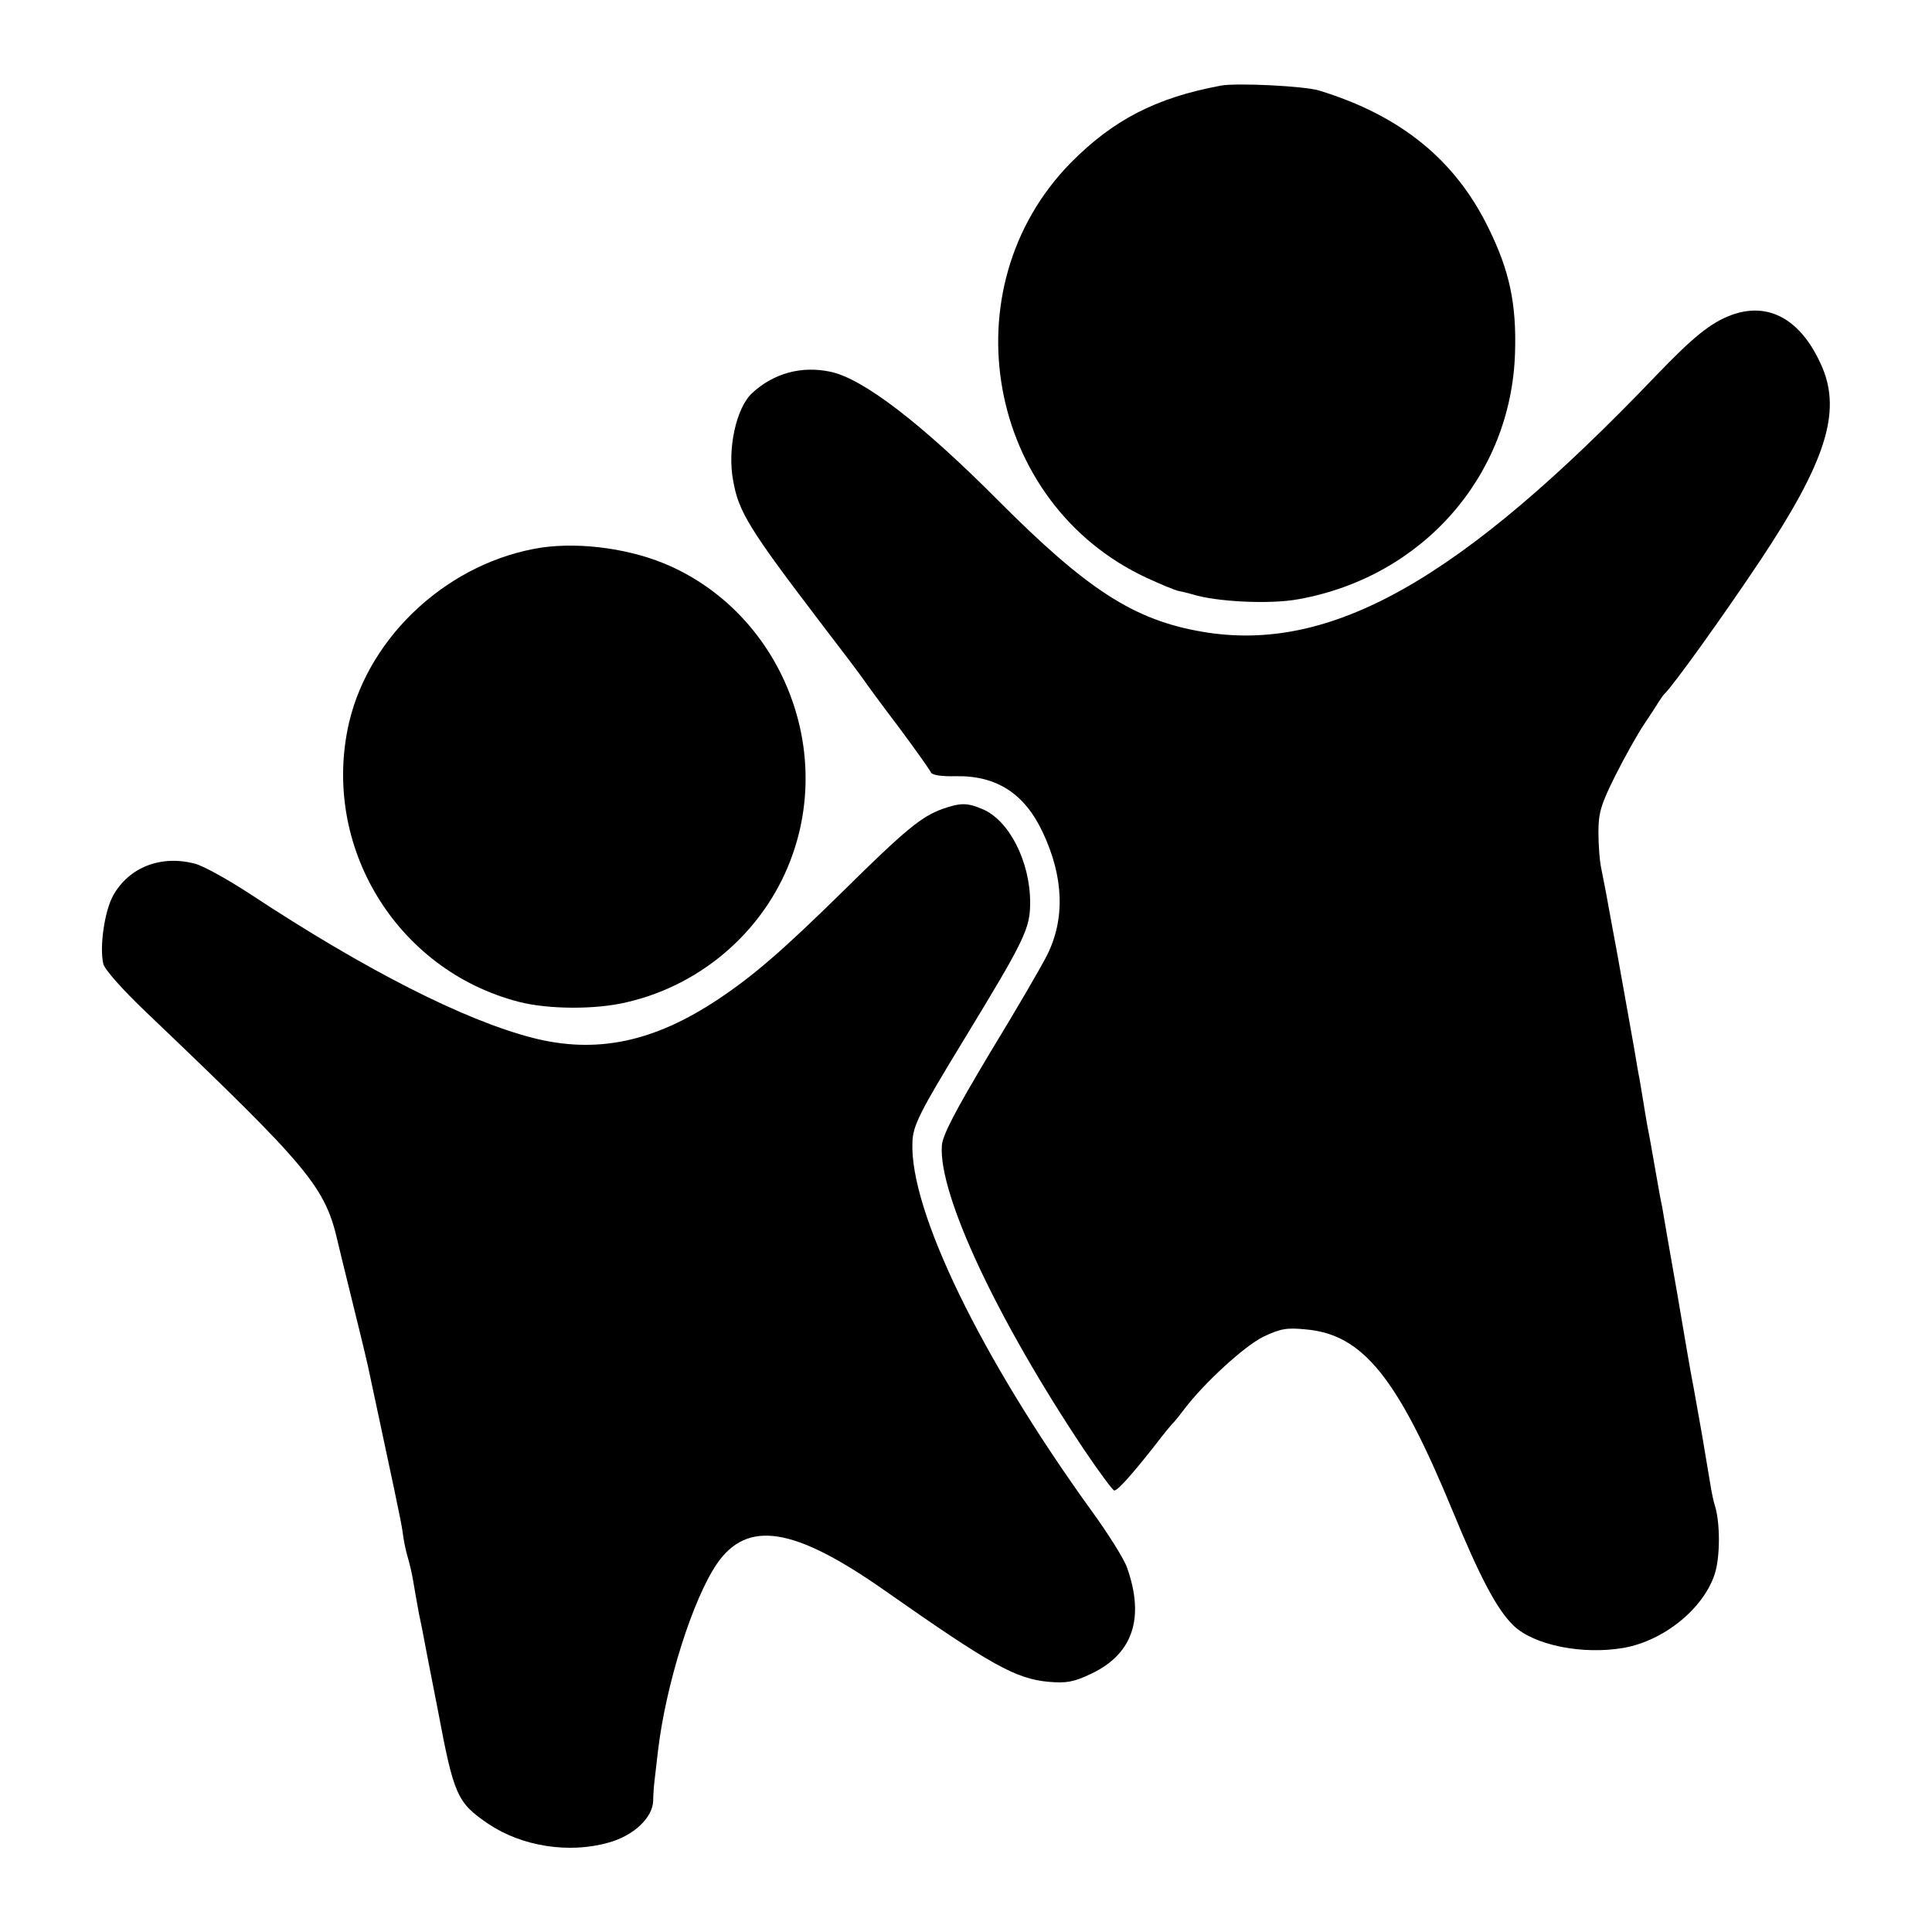
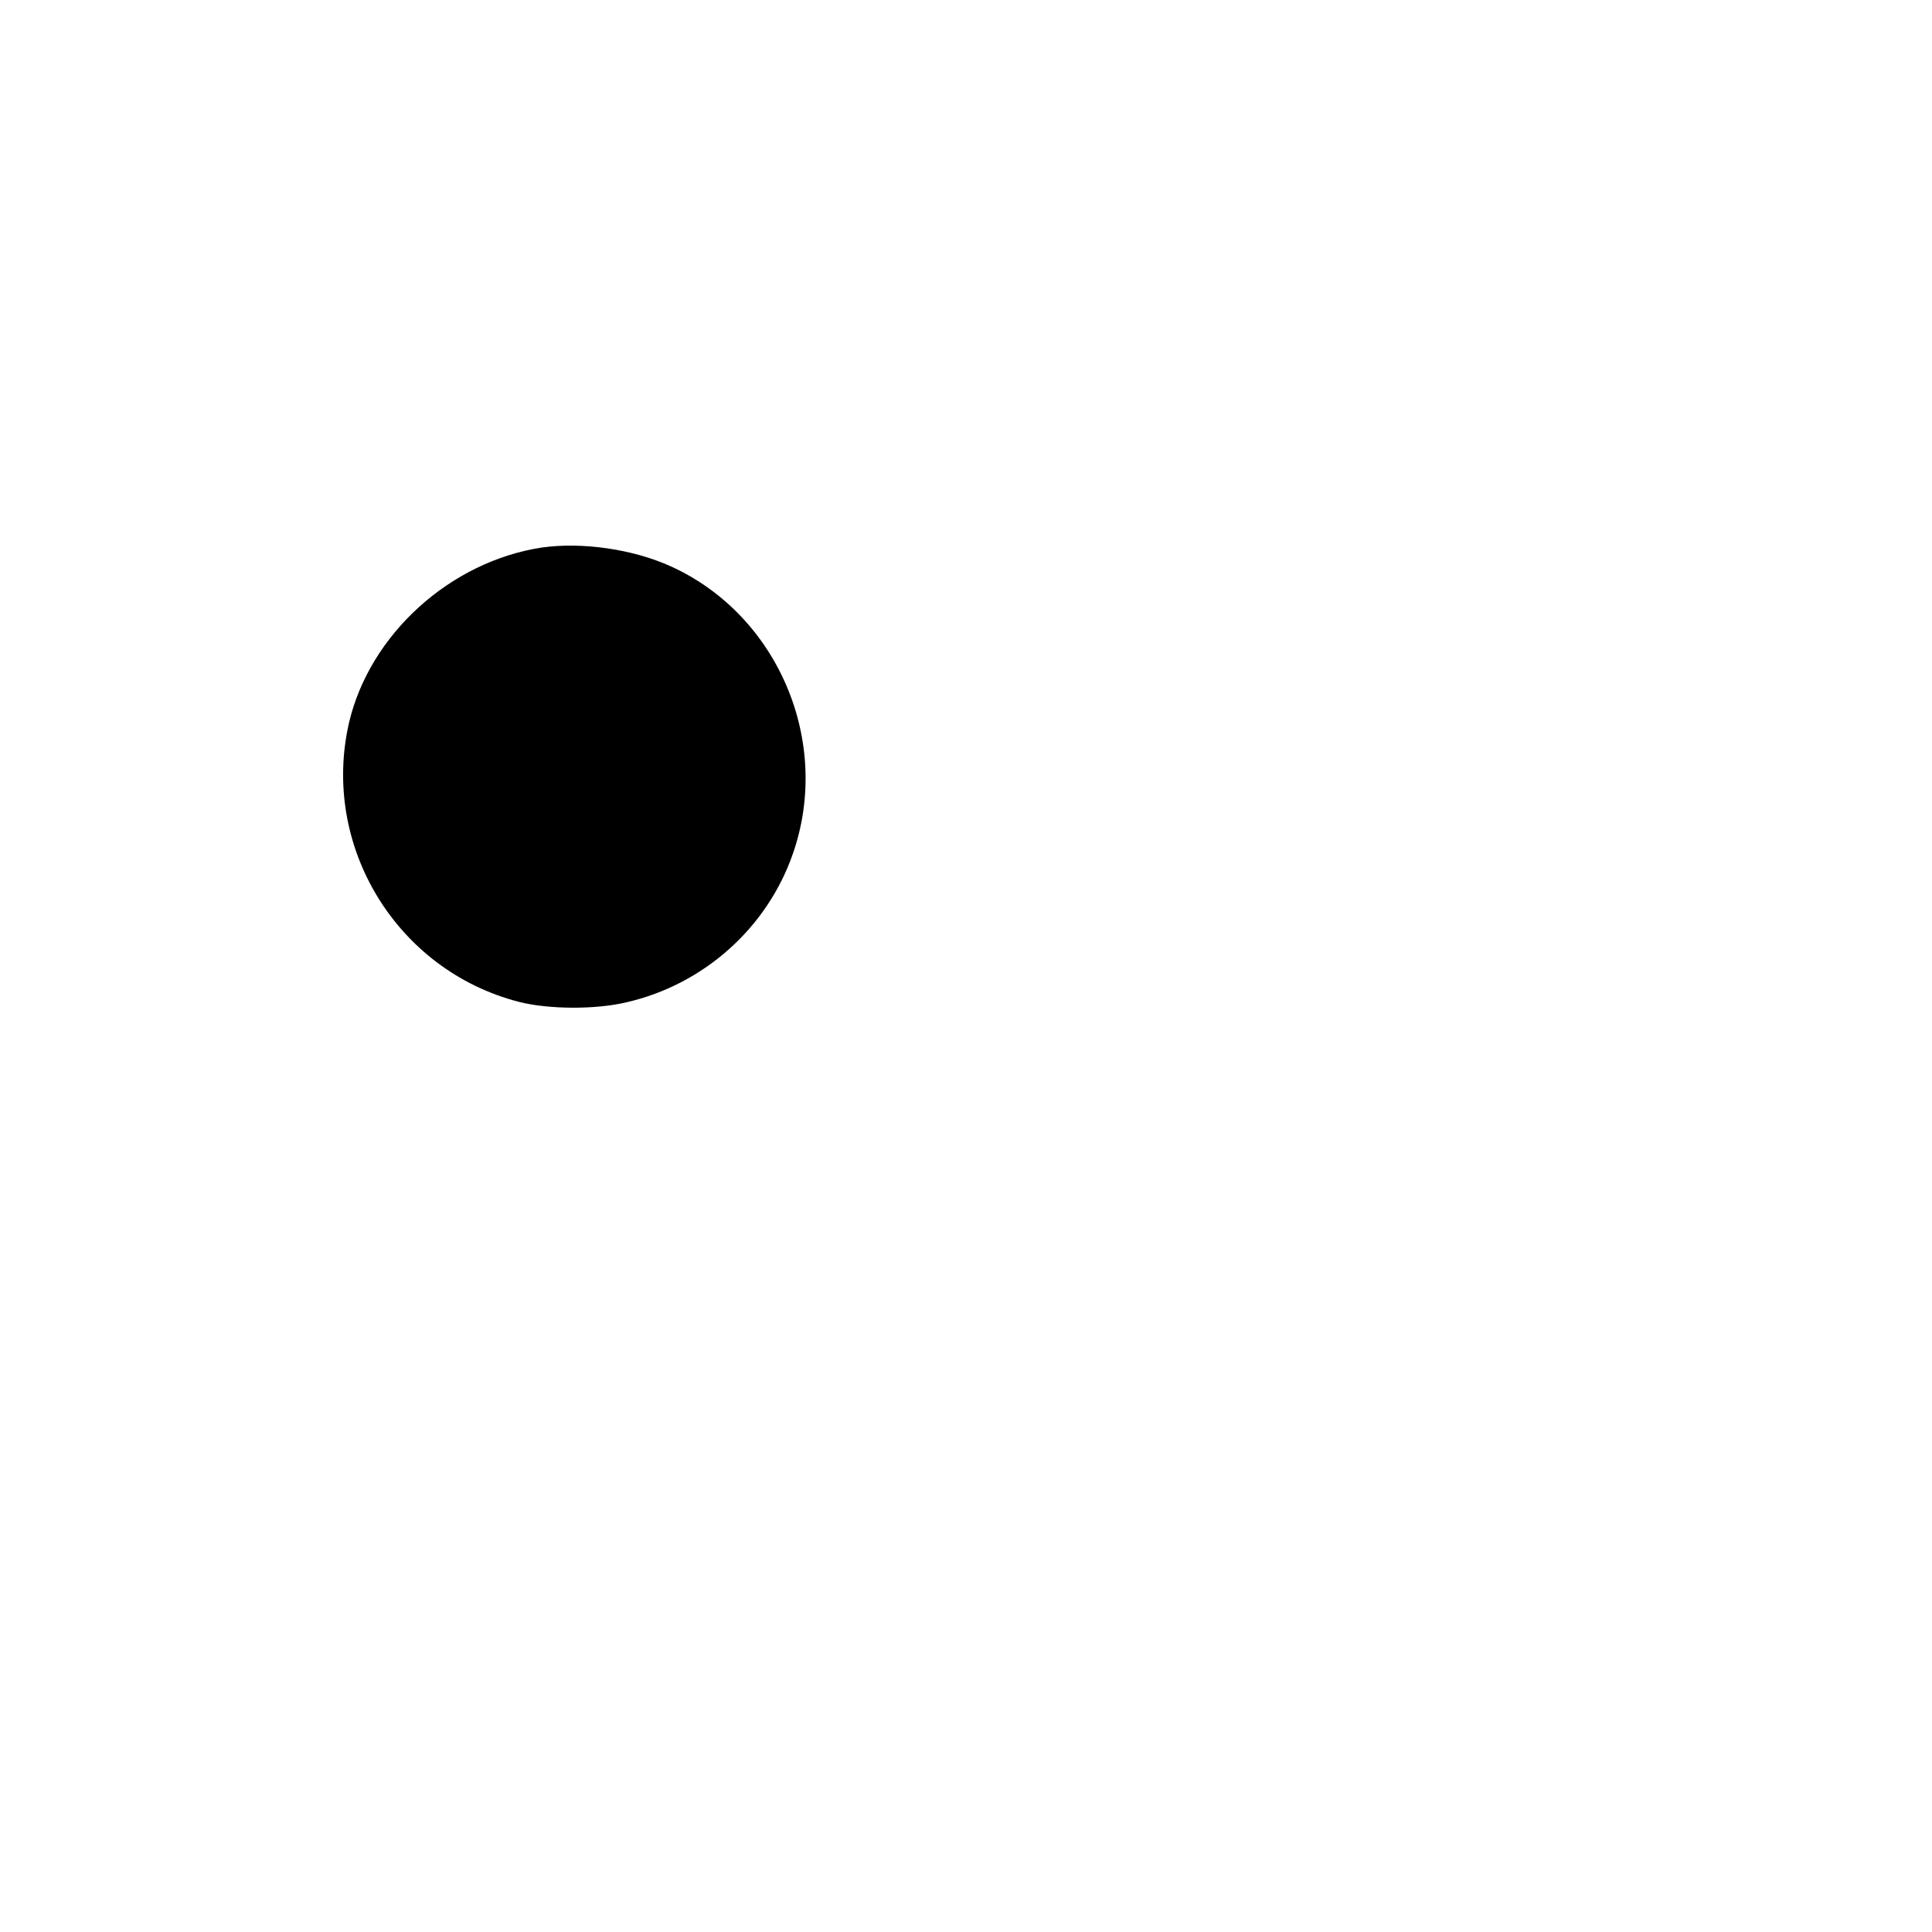
<svg xmlns="http://www.w3.org/2000/svg" version="1.0" width="512pt" height="512pt" viewBox="0 0 512 512" preserveAspectRatio="xMidYMid meet">
  <g transform="translate(0,512) scale(0.1,-0.1)" fill="#000000" stroke="none">
-     <path d="M3235 4893 c-172 -32 -285 -91 -397 -204 -327 -333 -223 -903 200 -1100 37 -17 75 -33 85 -35 10 -2 27 -6 37 -9 63 -20 206 -27 281 -13 329 59 564 327 574 653 4 129 -14 216 -70 330 -88 181 -233 299 -449 365 -37 12 -221 21 -261 13z" />
-     <path d="M4588 4285 c-54 -20 -101 -58 -198 -159 -521 -545 -865 -739 -1205 -680 -180 31 -304 111 -540 348 -203 204 -358 323 -445 341 -76 16 -150 -4 -207 -57 -42 -39 -66 -148 -50 -232 14 -82 44 -130 230 -374 56 -73 109 -143 117 -155 8 -12 50 -69 94 -127 43 -58 80 -110 83 -117 3 -7 27 -11 66 -10 108 2 182 -46 230 -148 56 -118 60 -230 12 -326 -15 -30 -83 -147 -152 -260 -92 -154 -125 -217 -127 -245 -9 -129 146 -460 377 -806 40 -59 76 -108 80 -108 9 0 46 41 108 120 23 30 45 57 49 60 3 3 16 19 28 35 53 70 159 167 209 192 46 22 63 25 113 20 152 -13 244 -128 390 -482 72 -175 117 -260 160 -302 54 -53 184 -79 293 -60 107 19 211 104 241 195 15 45 15 139 0 184 -3 10 -7 28 -9 40 -2 13 -13 77 -24 143 -12 66 -23 131 -26 145 -3 14 -21 118 -40 231 -20 113 -38 217 -40 230 -3 13 -12 62 -20 109 -8 47 -17 96 -20 110 -2 13 -7 40 -10 60 -3 20 -8 47 -10 60 -3 14 -9 50 -14 80 -16 88 -41 233 -61 338 -12 68 -16 87 -26 138 -5 22 -8 66 -8 99 0 51 7 74 45 150 25 50 59 110 75 134 16 24 34 51 39 60 6 9 12 18 15 21 23 21 159 211 255 355 173 260 215 392 164 512 -54 125 -140 175 -241 138z" />
    <path d="M1436 3669 c-243 -37 -456 -230 -511 -464 -75 -326 125 -656 450 -740 78 -20 203 -21 286 -1 204 47 372 197 440 393 104 297 -39 633 -323 762 -101 46 -236 65 -342 50z" />
-     <path d="M2497 2976 c-55 -20 -97 -54 -262 -217 -161 -158 -236 -223 -330 -286 -172 -115 -325 -147 -495 -103 -181 47 -441 179 -746 380 -58 38 -124 75 -147 81 -90 24 -175 -9 -217 -84 -23 -41 -37 -138 -26 -182 4 -15 51 -68 114 -128 436 -416 474 -462 508 -612 1 -5 16 -66 33 -135 17 -69 38 -154 46 -190 67 -314 88 -410 92 -440 2 -19 8 -48 13 -65 5 -16 12 -46 15 -65 3 -19 10 -57 15 -85 6 -27 12 -59 14 -70 2 -11 18 -94 36 -185 43 -229 51 -247 135 -304 88 -59 213 -79 318 -49 66 18 117 66 118 111 0 15 2 41 4 57 2 17 6 51 9 77 21 176 92 400 156 494 81 117 204 98 446 -72 281 -197 346 -233 433 -241 47 -4 66 -1 114 22 109 52 141 147 94 280 -7 22 -51 92 -97 155 -290 402 -479 791 -472 972 1 45 19 80 136 272 162 266 176 295 176 364 0 109 -56 219 -127 248 -40 17 -57 17 -106 0z" />
  </g>
</svg>